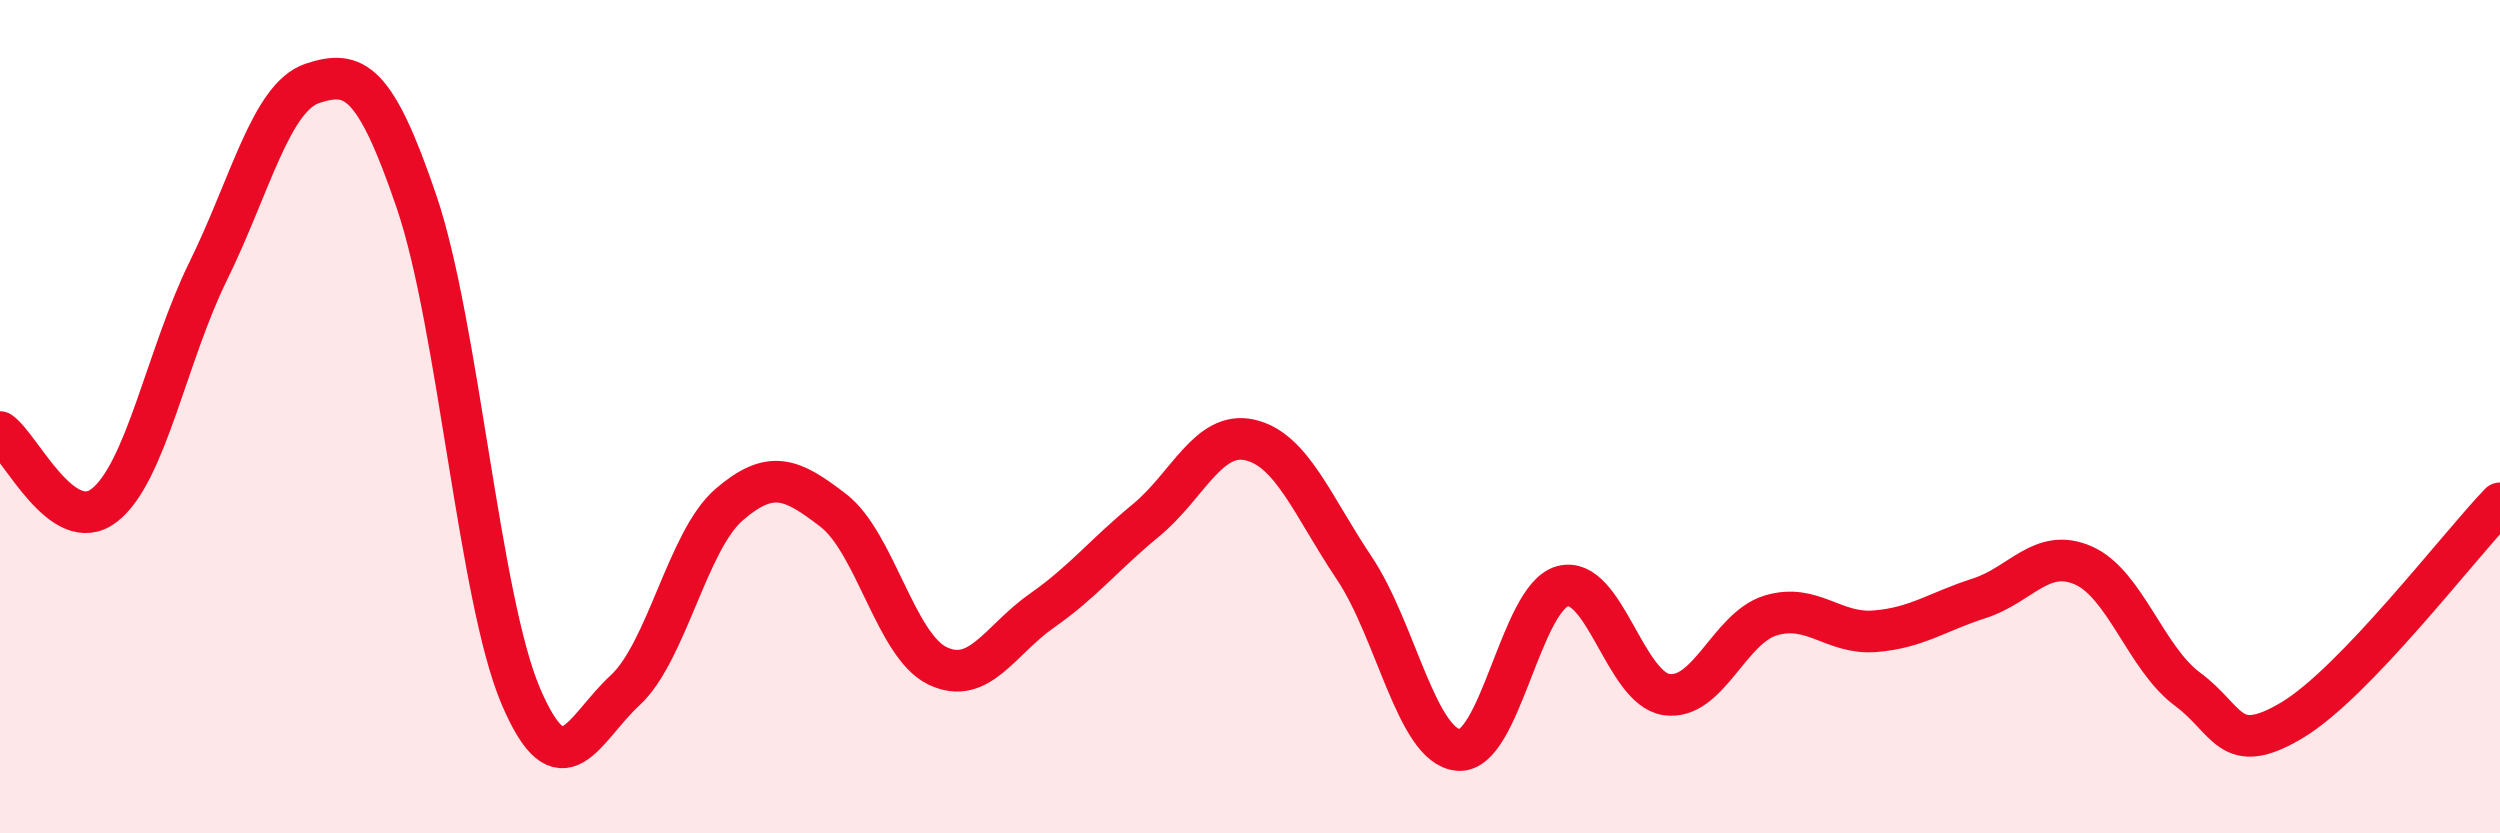
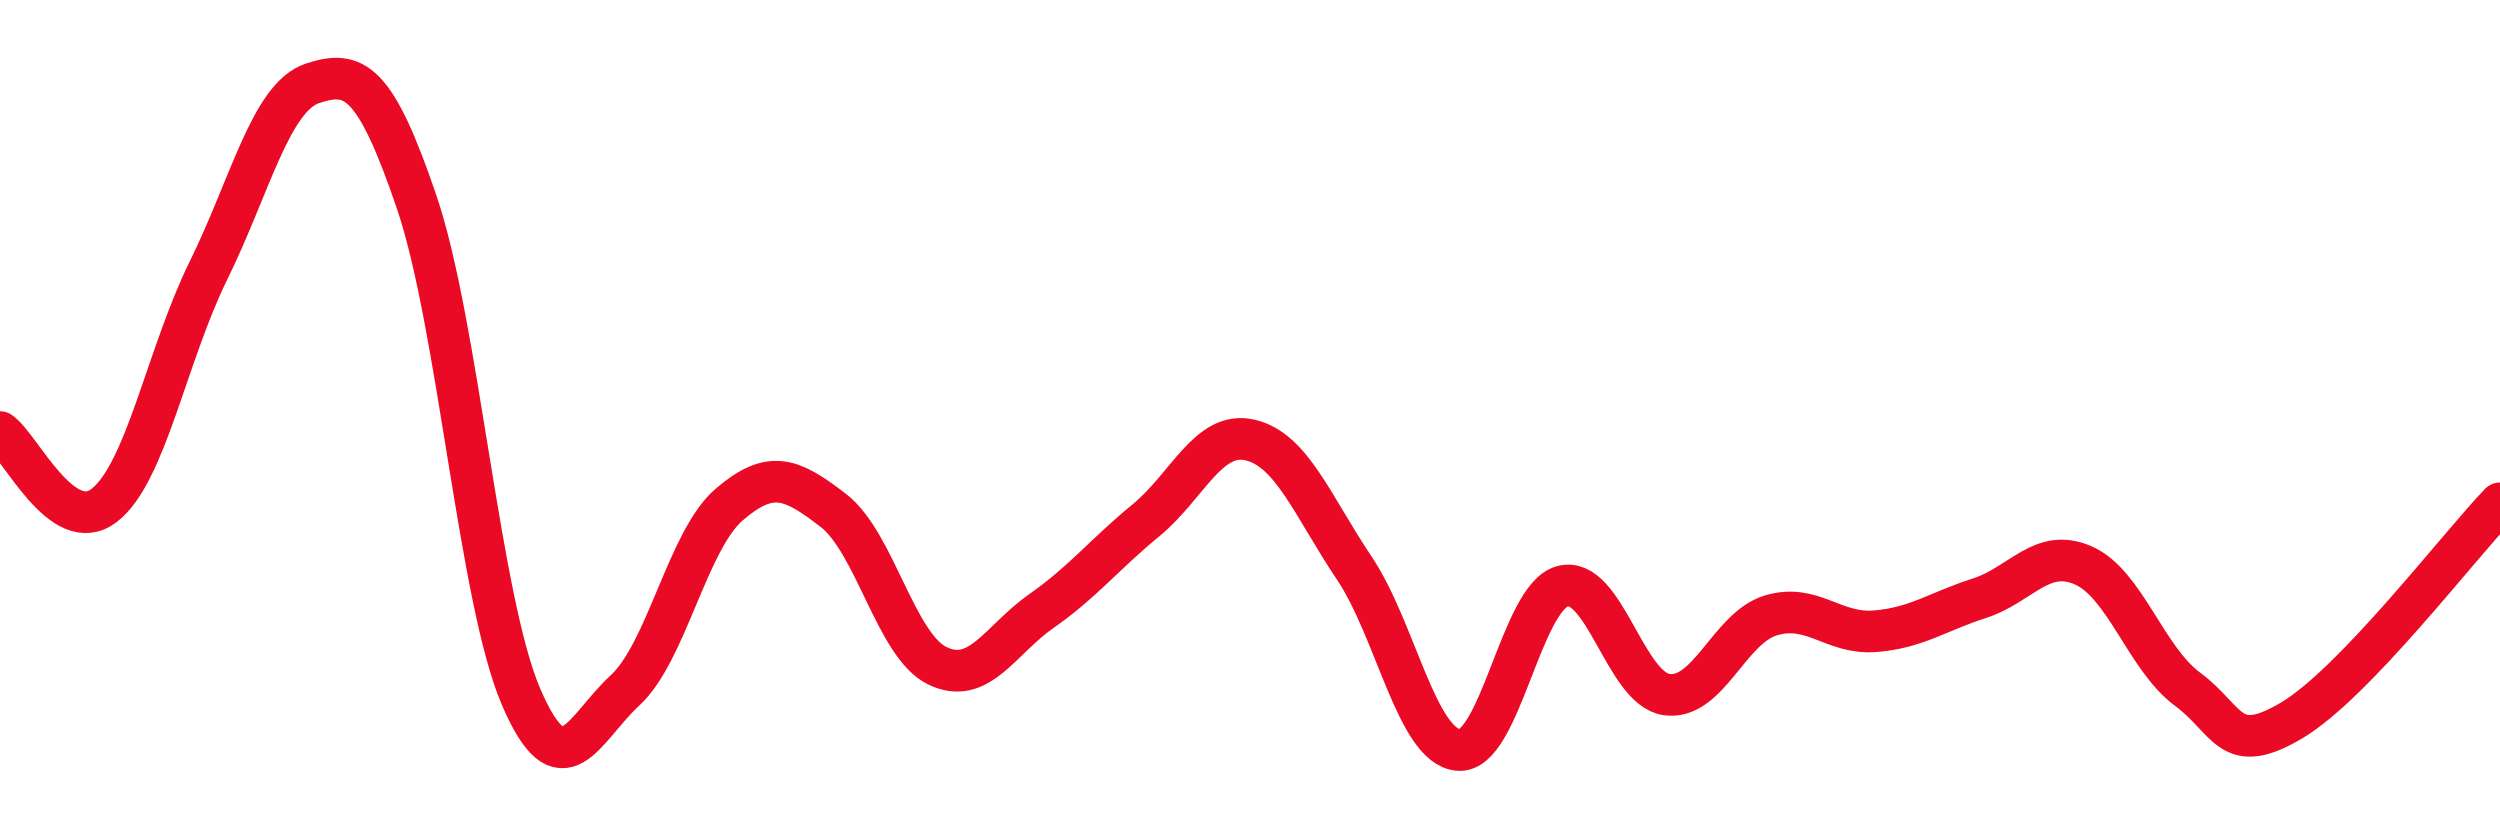
<svg xmlns="http://www.w3.org/2000/svg" width="60" height="20" viewBox="0 0 60 20">
-   <path d="M 0,10.37 C 0.5,10.72 1.5,12.9 2.5,12.13 C 3.5,11.36 4,8.53 5,6.5 C 6,4.47 6.5,2.33 7.5,2 C 8.5,1.67 9,1.91 10,4.85 C 11,7.79 11.5,14.37 12.5,16.71 C 13.5,19.05 14,17.49 15,16.57 C 16,15.65 16.5,12.97 17.5,12.11 C 18.5,11.25 19,11.48 20,12.25 C 21,13.02 21.5,15.5 22.5,15.98 C 23.5,16.46 24,15.36 25,14.66 C 26,13.96 26.5,13.31 27.5,12.49 C 28.5,11.67 29,10.33 30,10.56 C 31,10.79 31.5,12.14 32.5,13.63 C 33.5,15.12 34,17.91 35,18 C 36,18.09 36.5,14.34 37.5,14.07 C 38.5,13.8 39,16.53 40,16.67 C 41,16.81 41.5,15.07 42.5,14.77 C 43.5,14.47 44,15.23 45,15.15 C 46,15.07 46.5,14.68 47.5,14.36 C 48.5,14.04 49,13.13 50,13.57 C 51,14.01 51.5,15.8 52.5,16.54 C 53.5,17.28 53.5,18.18 55,17.29 C 56.5,16.4 59,13.12 60,12.08L60 20L0 20Z" fill="#EB0A25" opacity="0.1" stroke-linecap="round" stroke-linejoin="round" />
  <path d="M 0,10.37 C 0.5,10.72 1.5,12.9 2.5,12.13 C 3.5,11.36 4,8.53 5,6.5 C 6,4.47 6.5,2.33 7.5,2 C 8.5,1.67 9,1.91 10,4.85 C 11,7.79 11.5,14.37 12.5,16.71 C 13.5,19.05 14,17.49 15,16.57 C 16,15.65 16.5,12.97 17.5,12.11 C 18.5,11.25 19,11.48 20,12.25 C 21,13.02 21.5,15.5 22.5,15.98 C 23.5,16.46 24,15.36 25,14.66 C 26,13.96 26.5,13.31 27.5,12.49 C 28.5,11.67 29,10.33 30,10.56 C 31,10.79 31.5,12.14 32.5,13.63 C 33.5,15.12 34,17.91 35,18 C 36,18.09 36.5,14.34 37.5,14.07 C 38.5,13.8 39,16.53 40,16.67 C 41,16.81 41.5,15.07 42.5,14.77 C 43.5,14.47 44,15.23 45,15.15 C 46,15.07 46.5,14.68 47.5,14.36 C 48.5,14.04 49,13.13 50,13.57 C 51,14.01 51.5,15.8 52.5,16.54 C 53.5,17.28 53.5,18.18 55,17.29 C 56.5,16.4 59,13.12 60,12.08" stroke="#EB0A25" stroke-width="1" fill="none" stroke-linecap="round" stroke-linejoin="round" />
</svg>